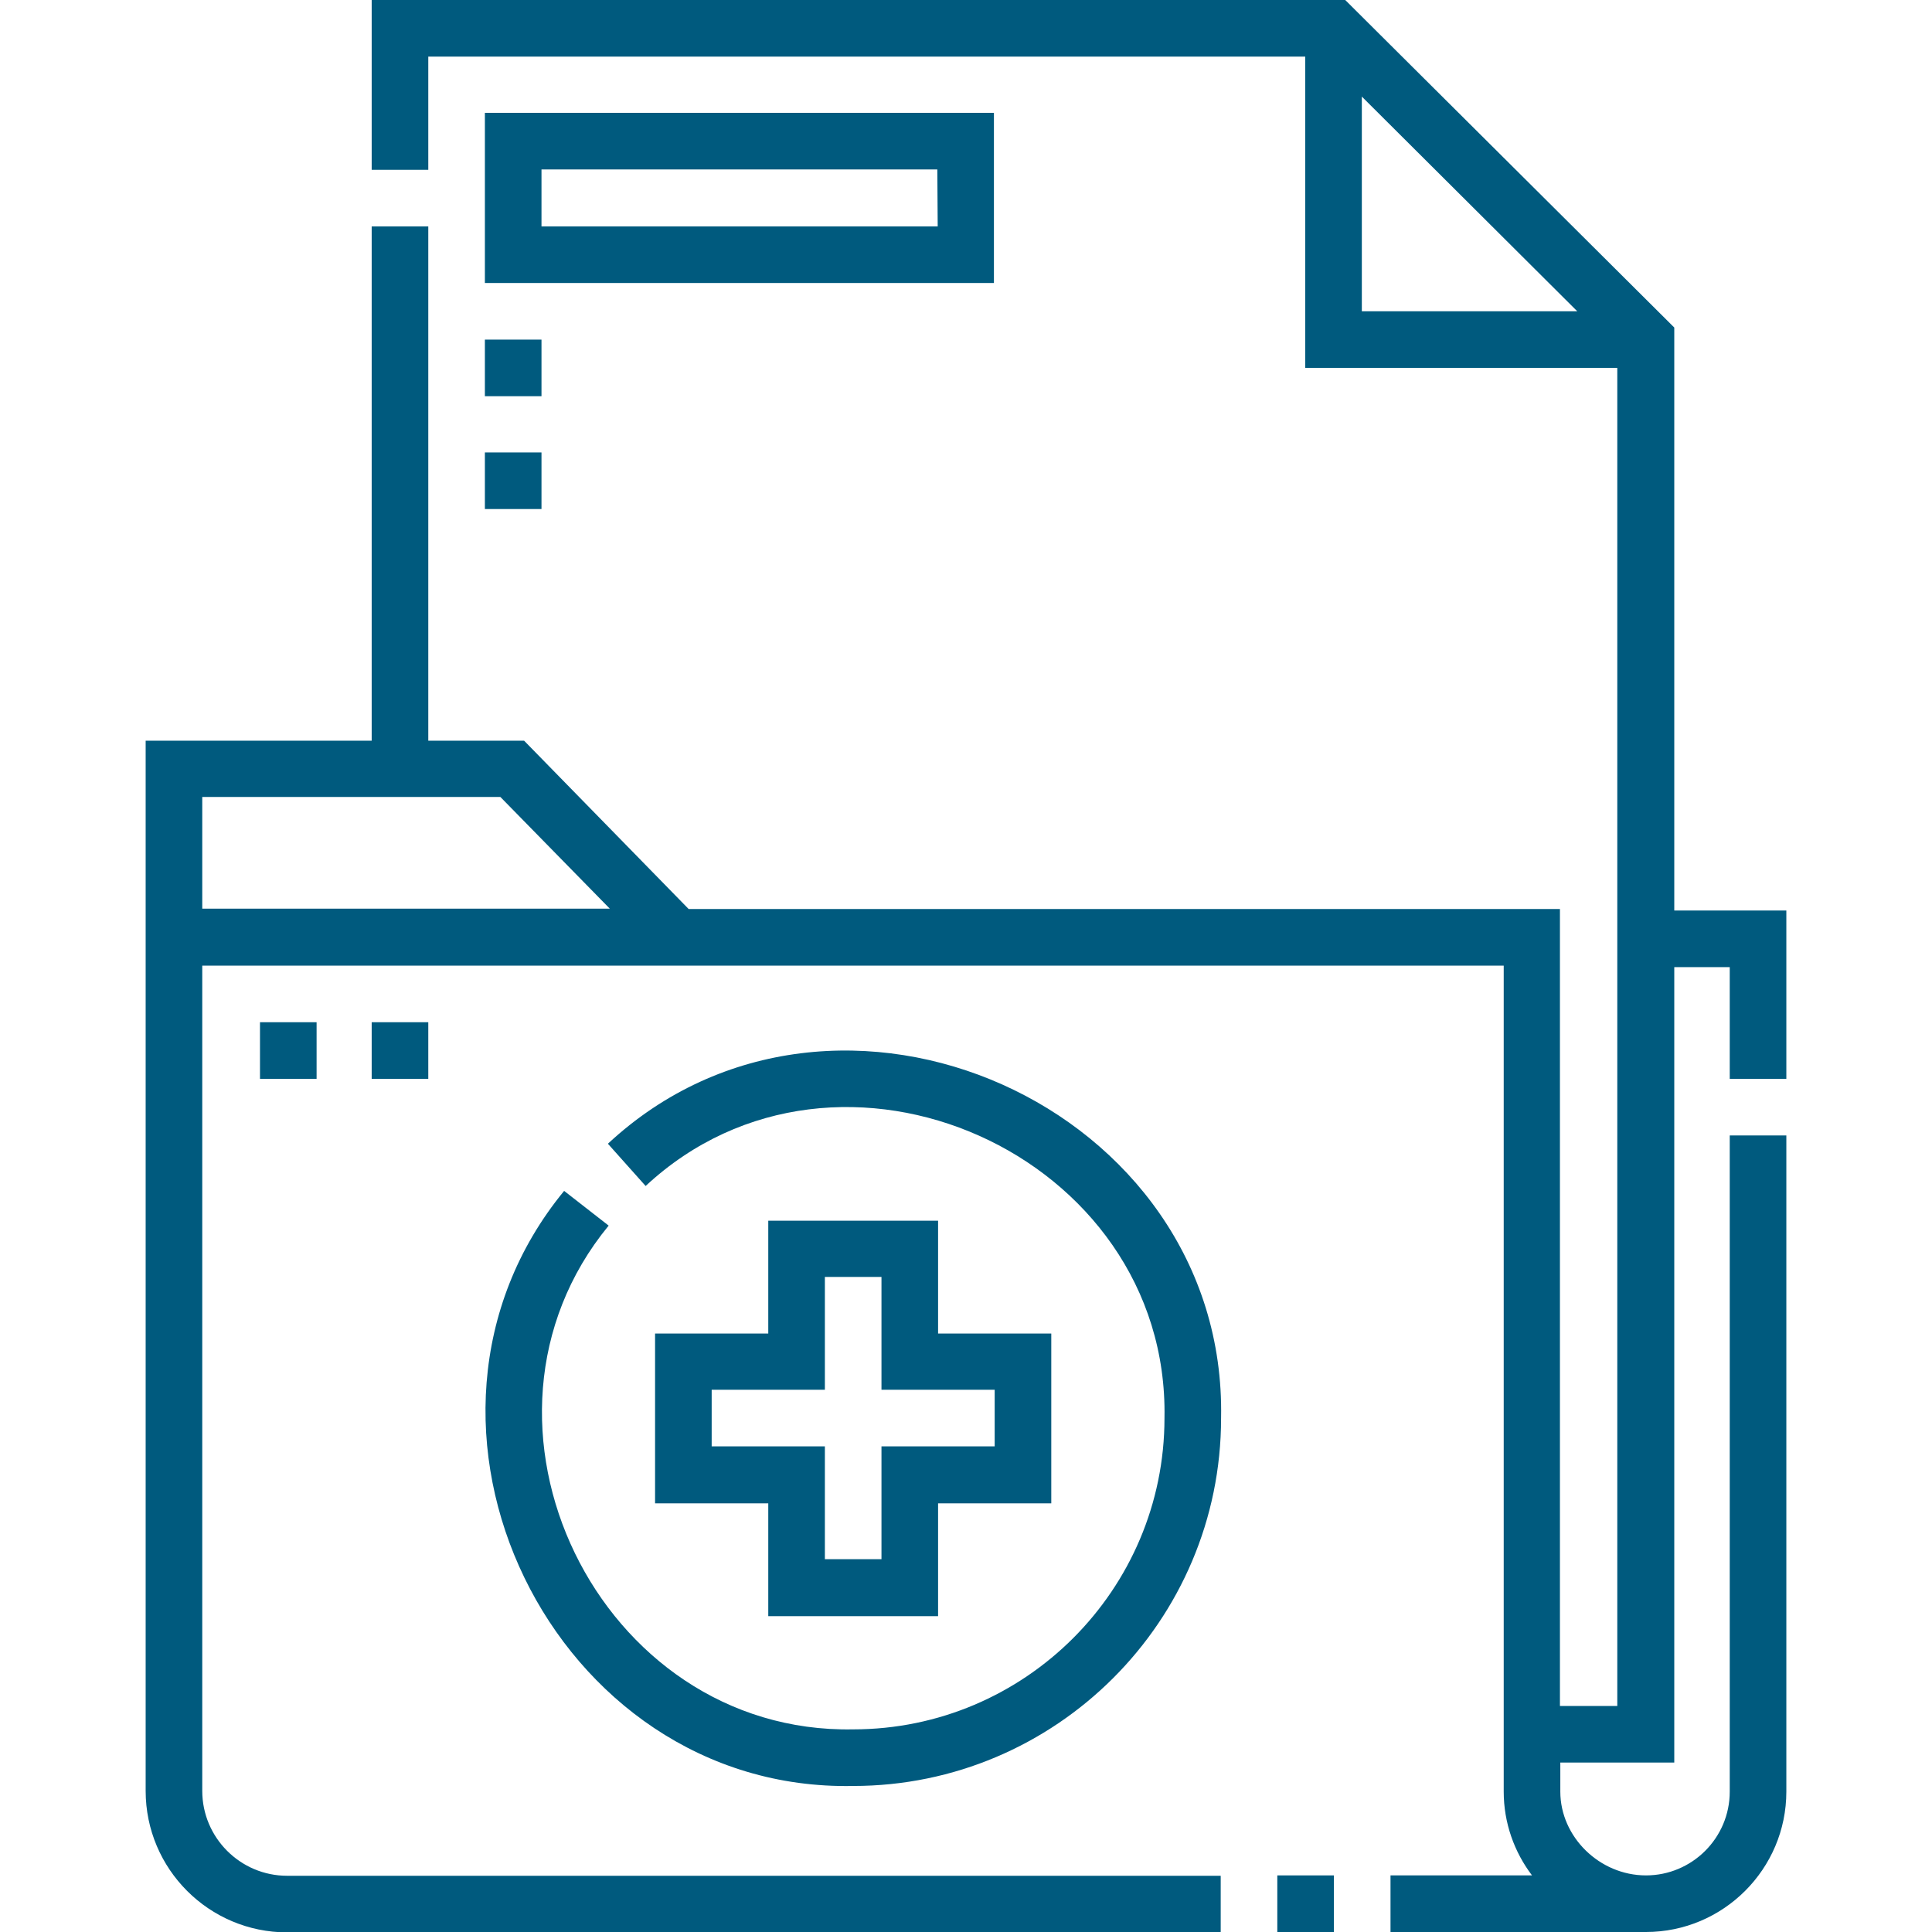
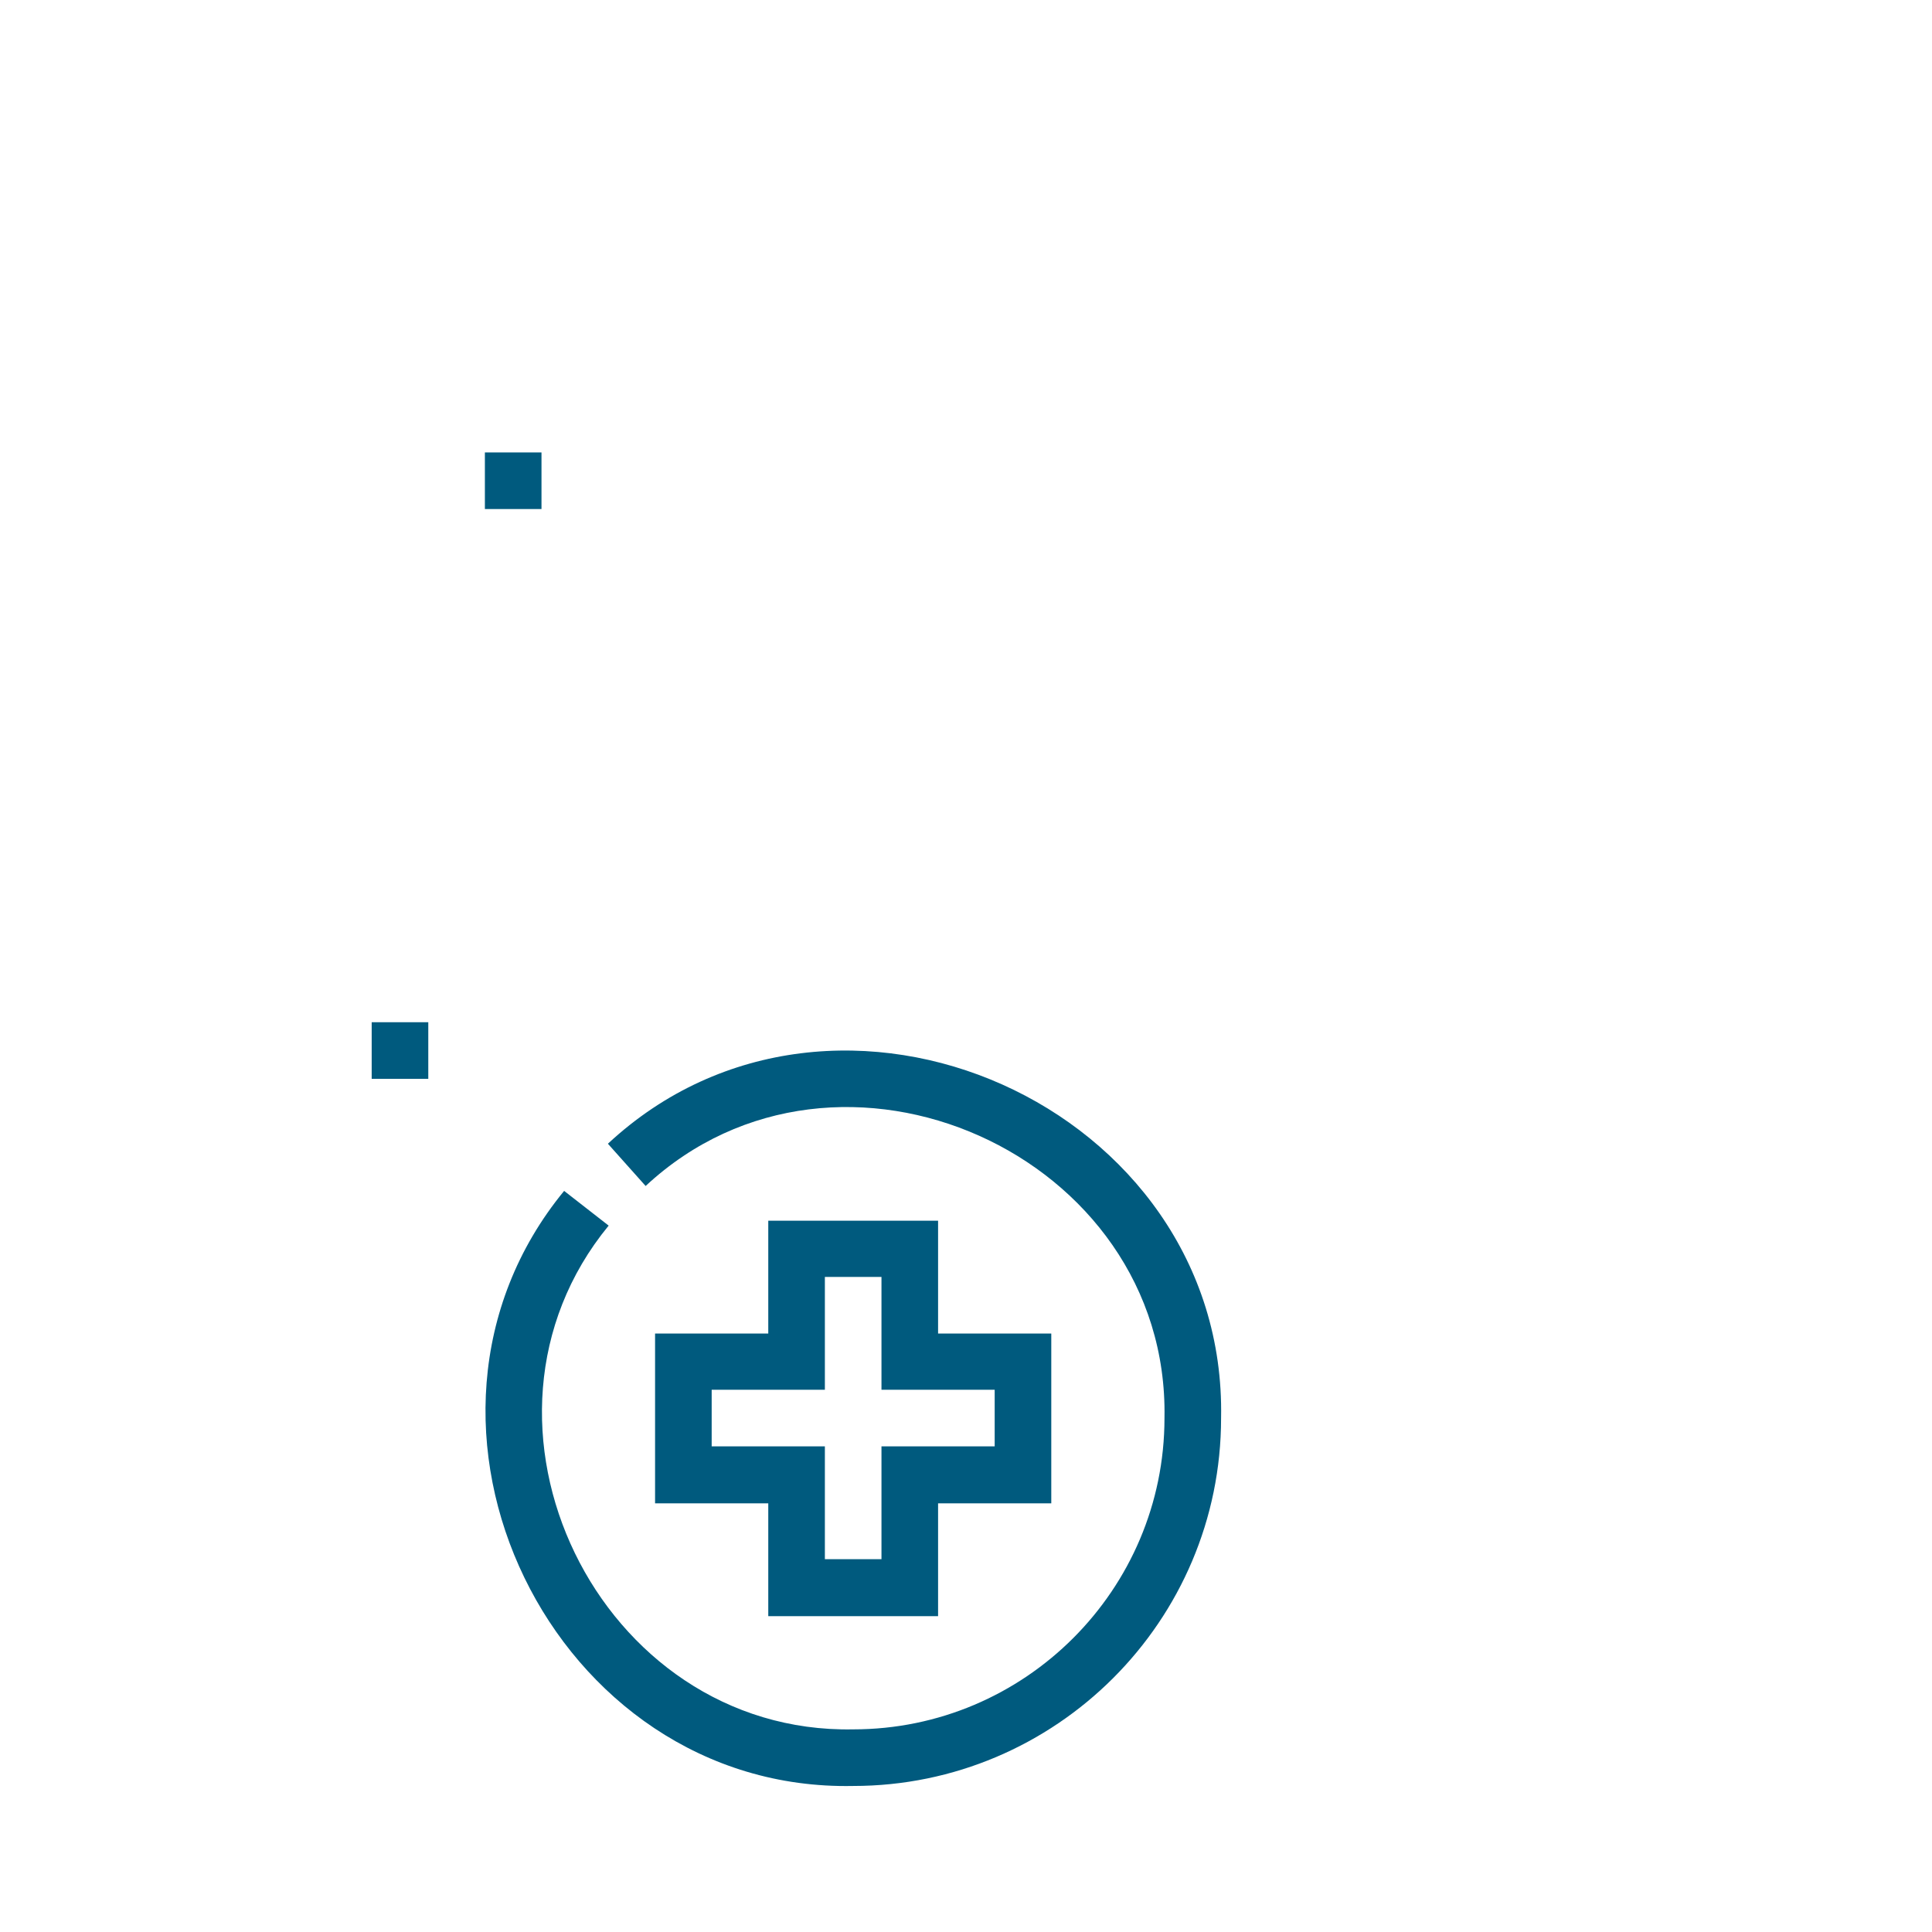
<svg xmlns="http://www.w3.org/2000/svg" version="1.1" id="Capa_1" x="0px" y="0px" viewBox="0 0 512 512" style="enable-background:new 0 0 512 512;" xml:space="preserve">
  <style type="text/css">
	.st0{fill:#005A7E;}
</style>
  <g>
-     <path class="st0" d="M338.5,497h15v15h-15V497z" />
-     <path class="st0" d="M473.4,285.9v-44.6h-29.7V86.8L356.5,0h-258v45h15V15h232.4v82.5h82.7v354.6h-15.2V240.9H182.5l-43.6-44.6   h-25.4V60h-15v136.3H38.6v278.3c0,20.7,16.8,37.5,37.5,37.5h247.4v-15H76.1c-12.4,0-22.5-10.1-22.5-22.5V255.9h344.9v218.9   c0,8.3,2.8,16,7.5,22.2h-37.5v15h67.7c20.5,0,37.2-16.7,37.2-37.2V300.9h-15v173.9c0,12.3-10,22.2-22.2,22.2   c-12.3,0-22.7-10.2-22.7-22.2v-7.7h30.2V256.3h14.7v29.6L473.4,285.9L473.4,285.9z M53.6,211.2h79l29,29.6H53.6V211.2z M360.9,25.6   L418,82.5h-57.1V25.6z" />
-     <path class="st0" d="M68.9,270.9h15v15h-15V270.9z" />
    <path class="st0" d="M98.5,270.9h15v15h-15V270.9z" />
    <path class="st0" d="M149.5,315.6c-50.5,61.5-3.1,159.3,76.6,157.7c53.7,0,97.5-43.7,97.5-97.5c1.6-82.6-102.1-128.9-162.5-72.7   l10,11.2c51.1-47.6,138.8-8.4,137.5,61.5c0,45.5-37,82.5-82.5,82.5c-67.5,1.3-107.6-81.4-64.8-133.5L149.5,315.6z" />
    <path class="st0" d="M203.6,323.5v29.9h-30v45h30v29.9h45v-29.9h30v-45h-30v-29.9H203.6z M263.6,368.3v15h-30v29.9h-15v-29.9h-30   v-15h30v-29.9h15v29.9H263.6z" />
-     <path class="st0" d="M263.5,29.9H128.5V75h134.9V29.9z M248.5,60H143.5V44.9h104.9L248.5,60z" />
-     <path class="st0" d="M128.5,90h15v15h-15V90z" />
    <path class="st0" d="M128.5,119.9h15v15h-15V119.9z" />
  </g>
</svg>